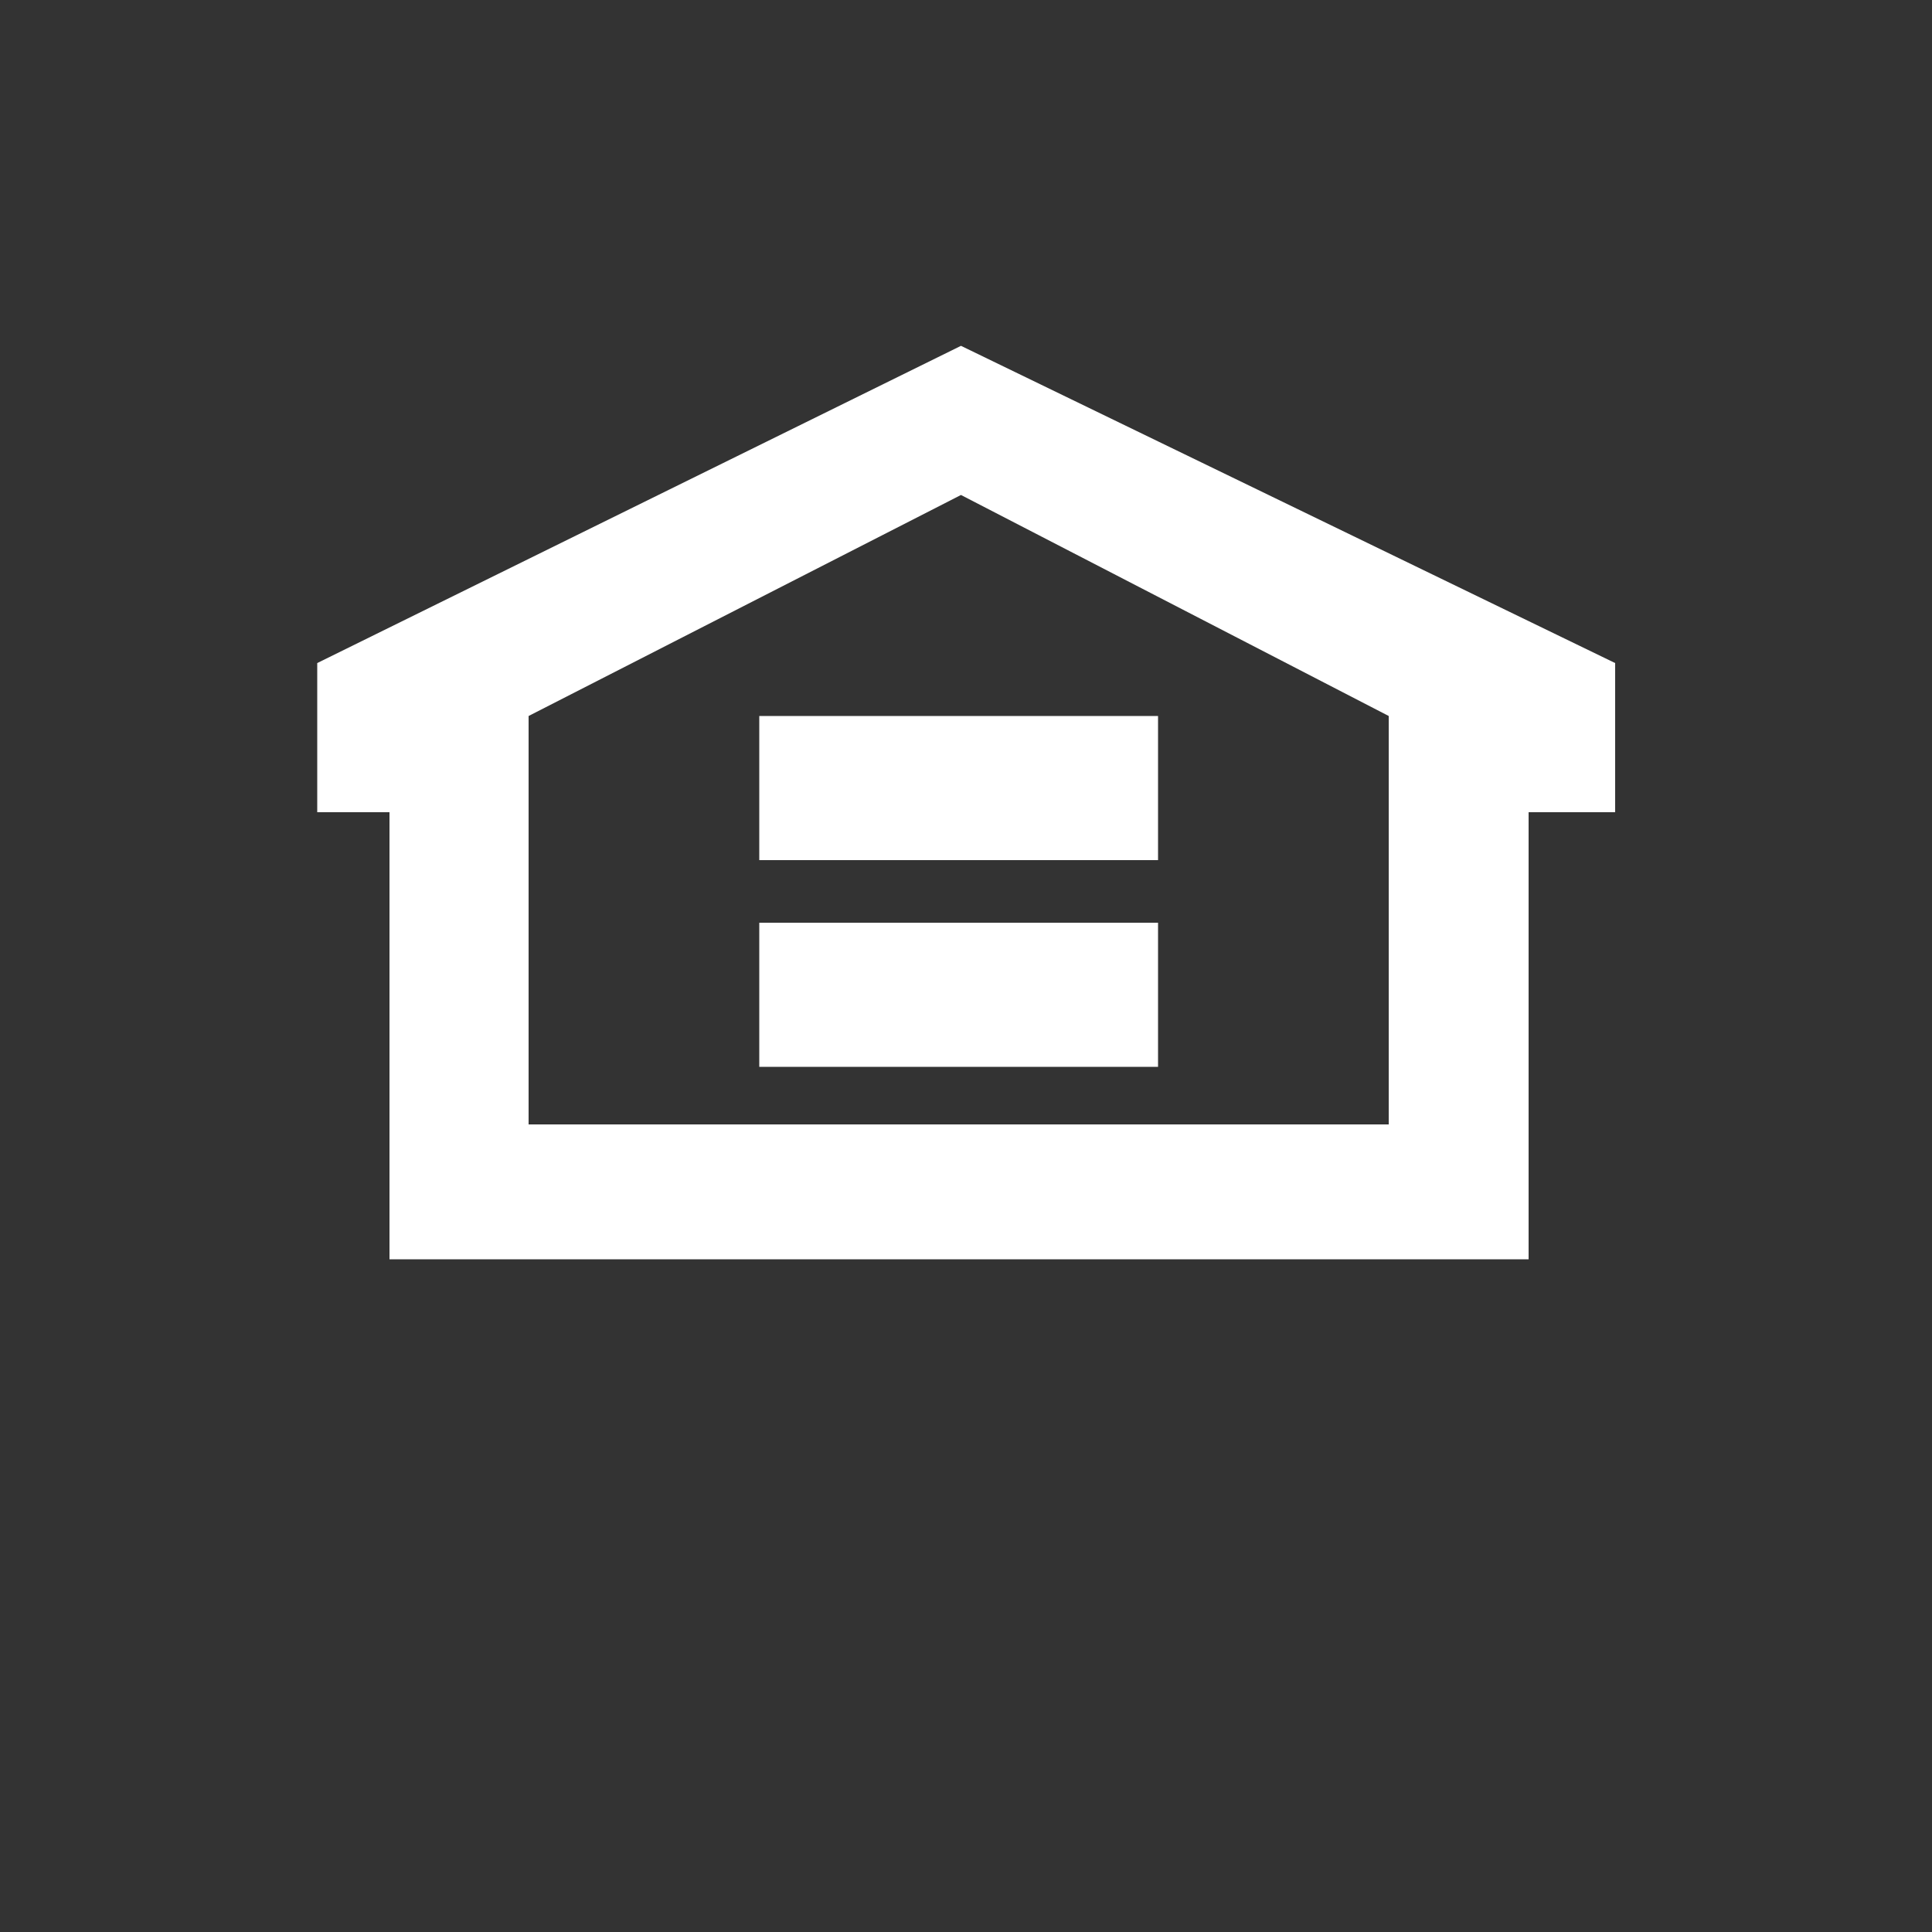
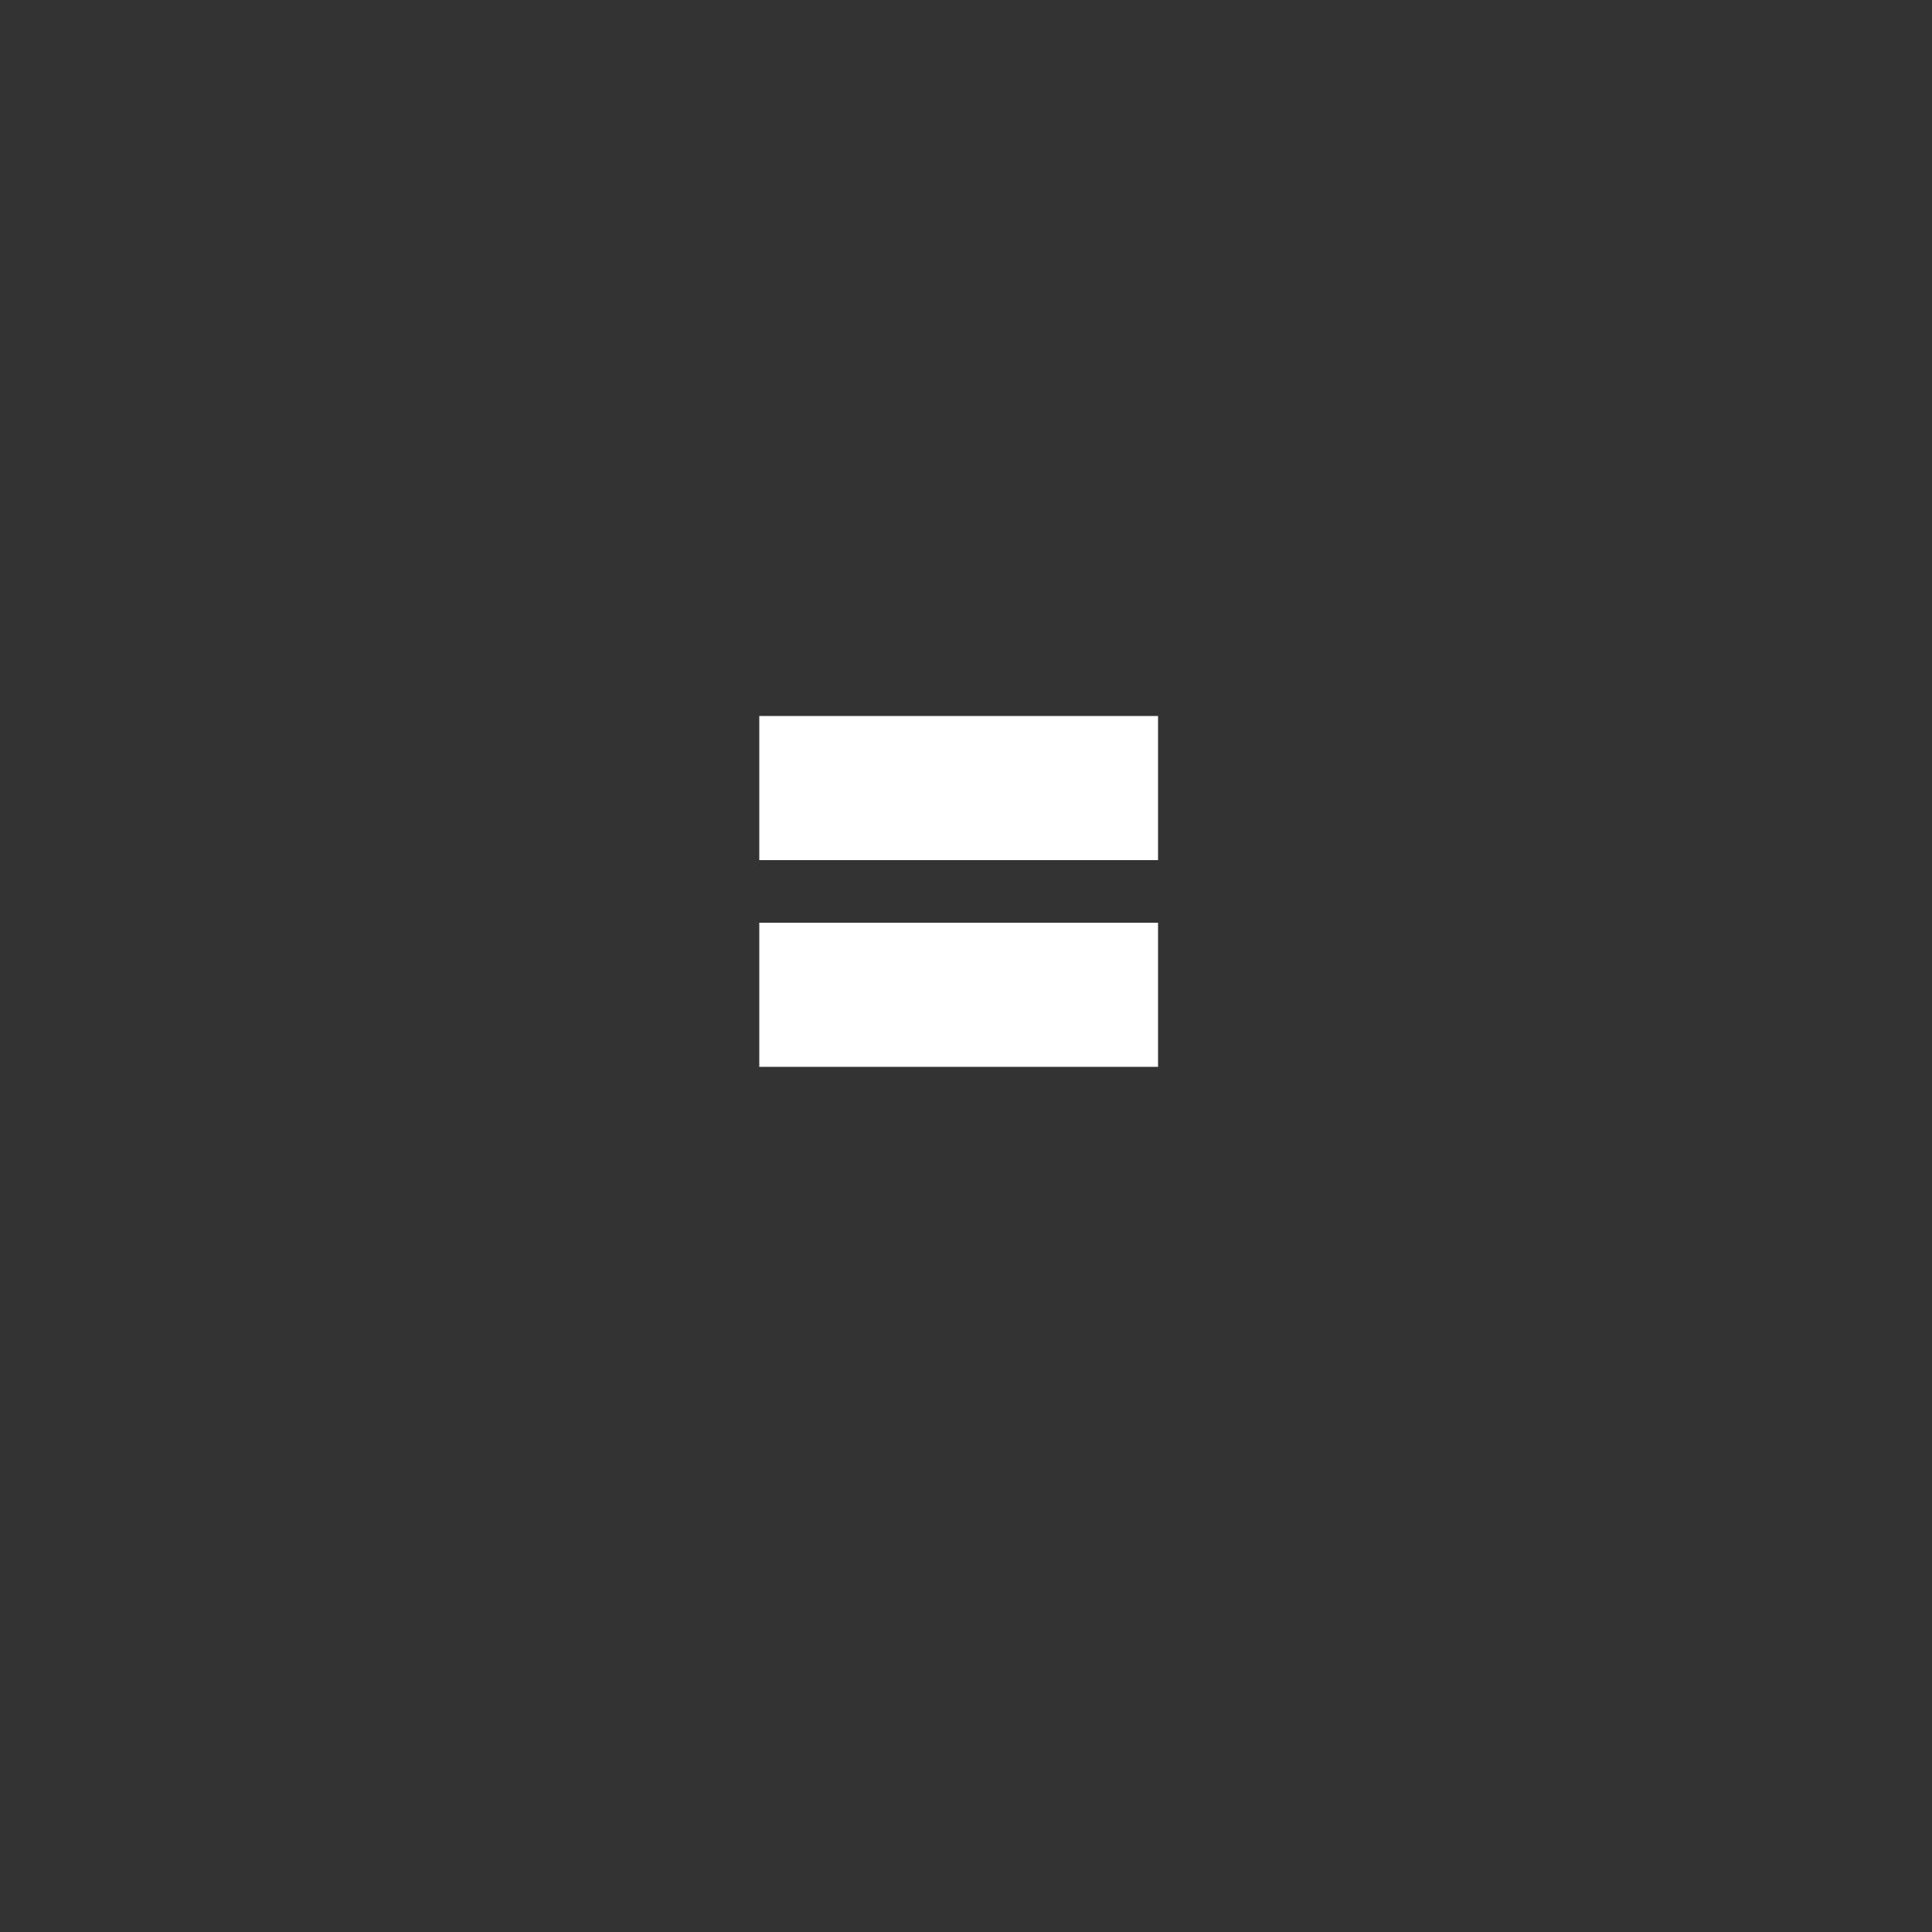
<svg xmlns="http://www.w3.org/2000/svg" id="Layer_1" version="1.1" viewBox="0 0 500 500">
  <rect x="0" y="0" width="500" height="500" fill="#333333" stroke="none" />
  <defs>
    <style>
      .st0 {
        fill-rule: evenodd;
      }

      .st0, .st1 {
        fill: #fff;
      }
    </style>
  </defs>
-   <path class="st0" d="M359.5,291h-222.7v-105.7l111.9-57.2,110.7,57.2v105.7h0ZM248.7,89.5l-166.6,82.1v38.6h18.7v115.7h294.8v-115.7h22.4v-38.6l-169.3-82.1Z" />
  <rect class="st1" x="196.5" y="185.3" width="103.2" height="37.3" />
  <rect class="st1" x="196.5" y="238.8" width="103.2" height="37.3" />
</svg>